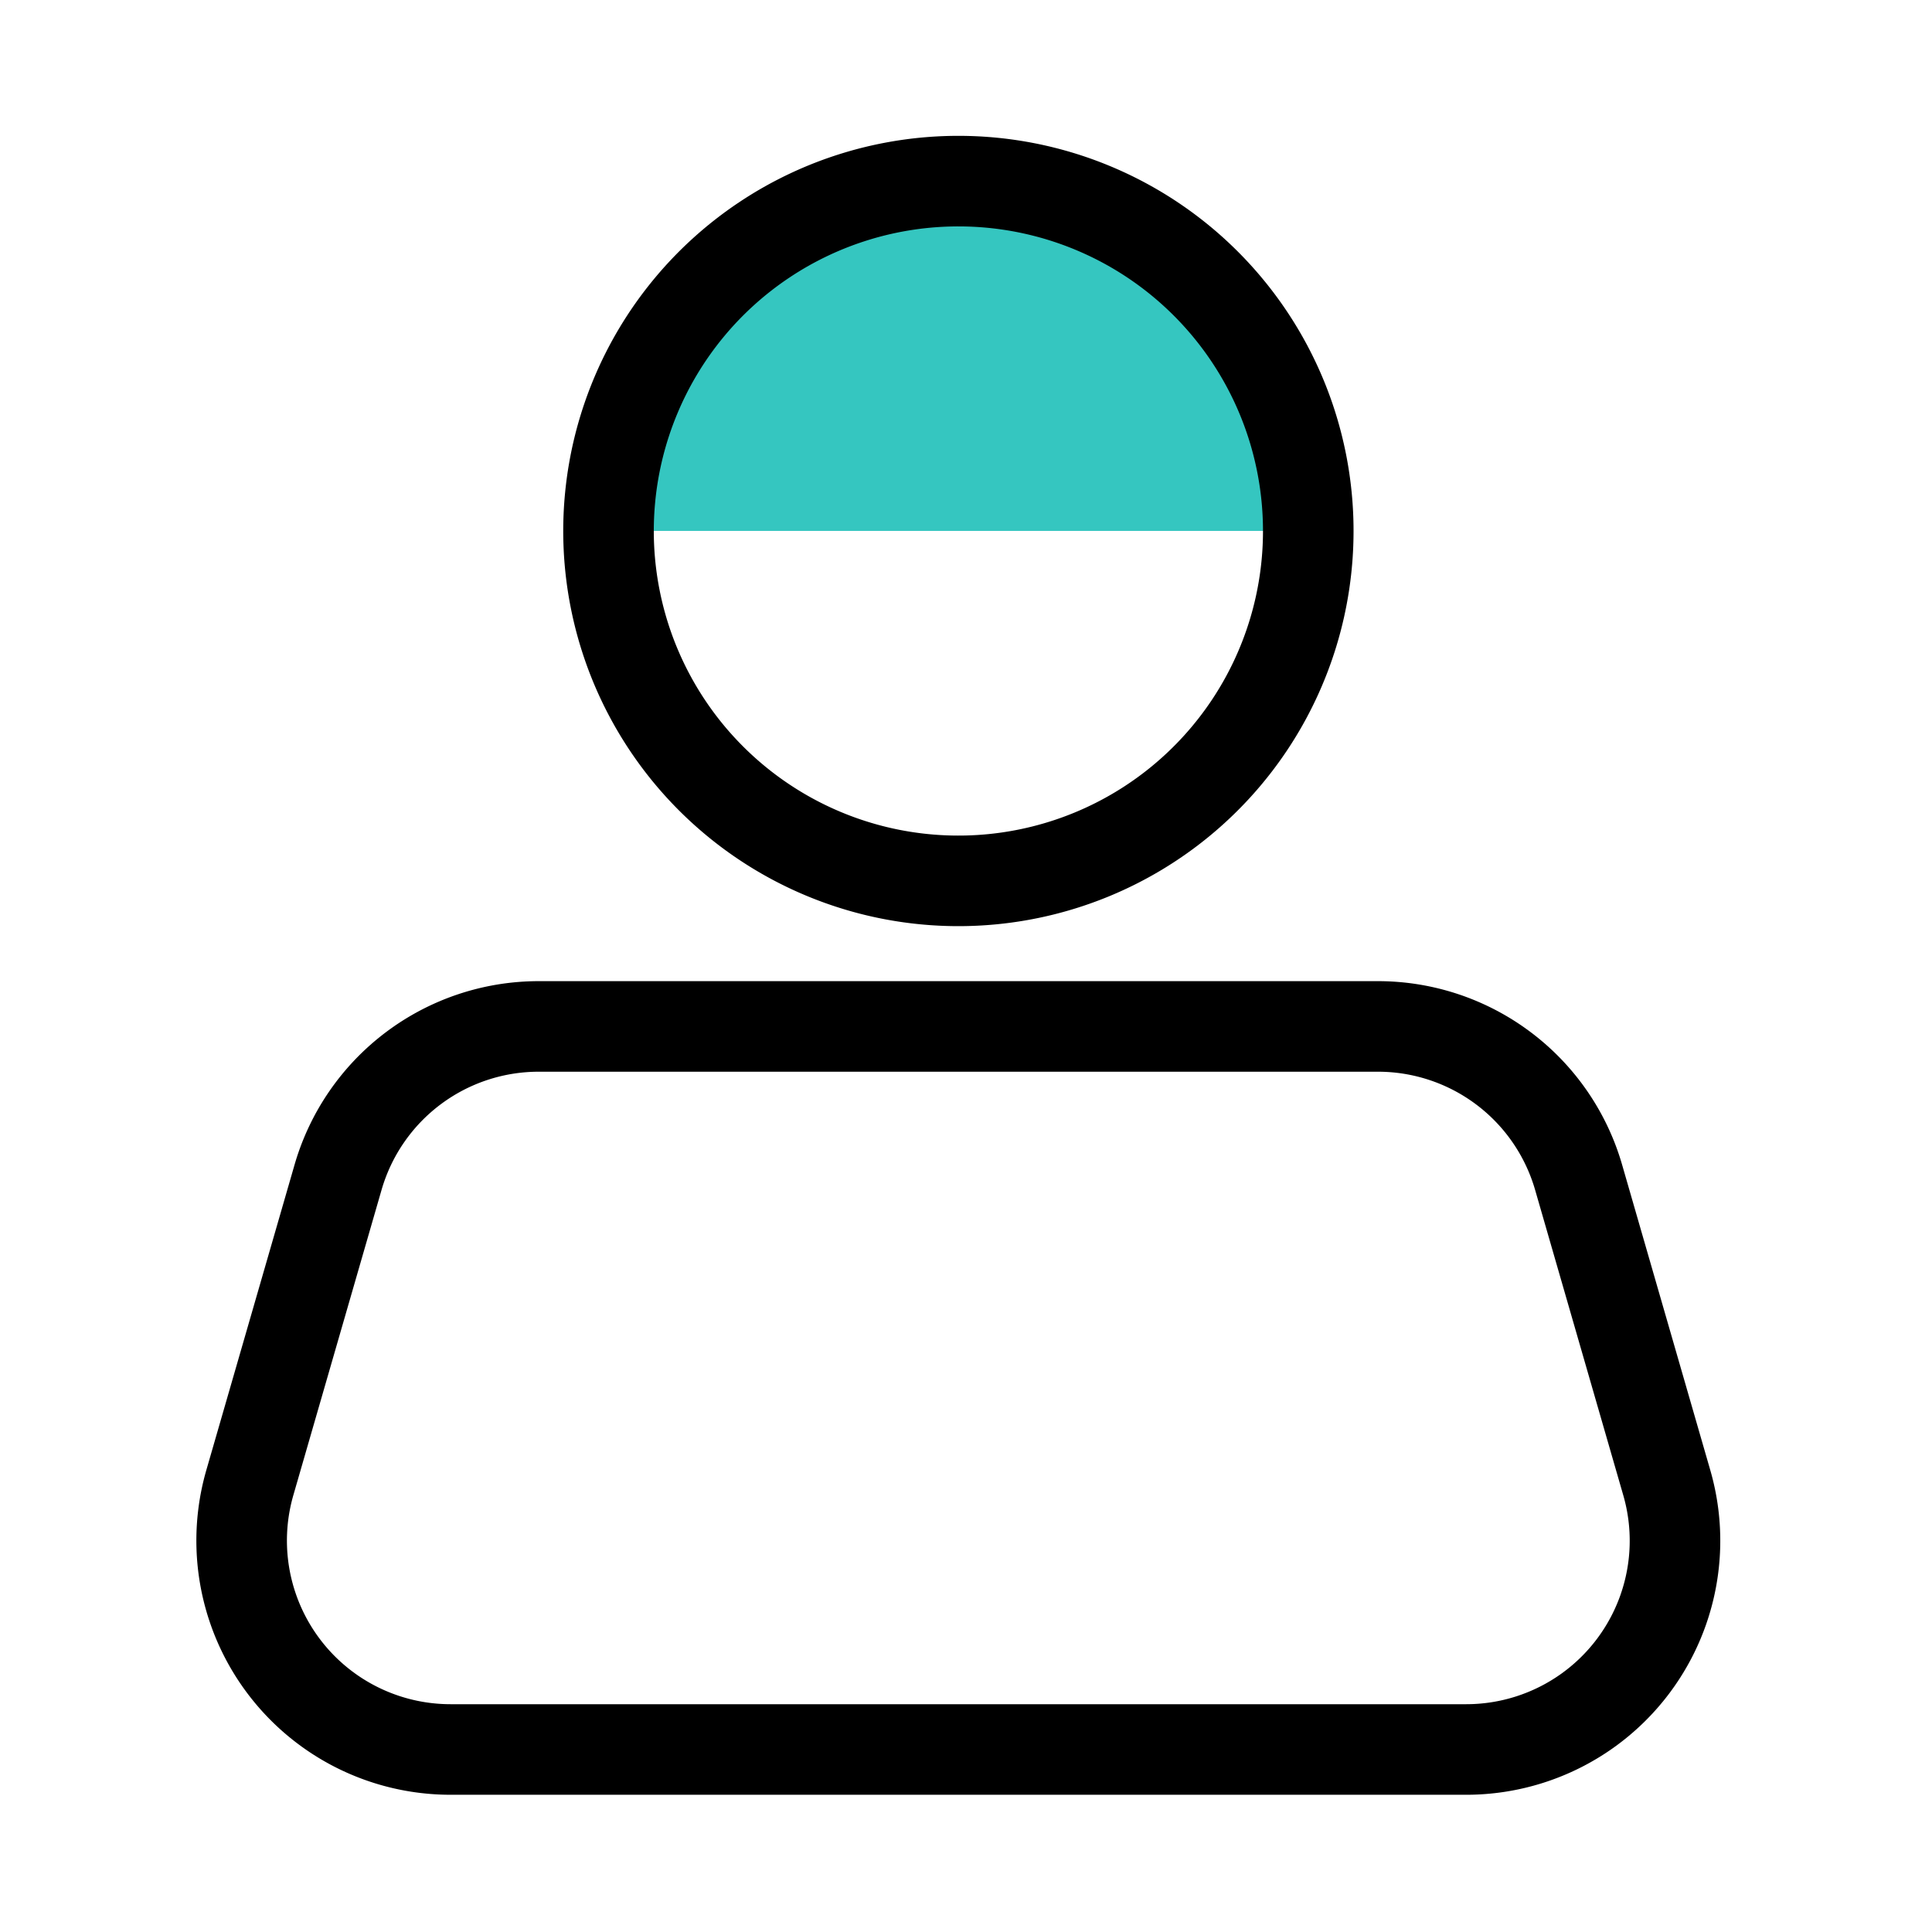
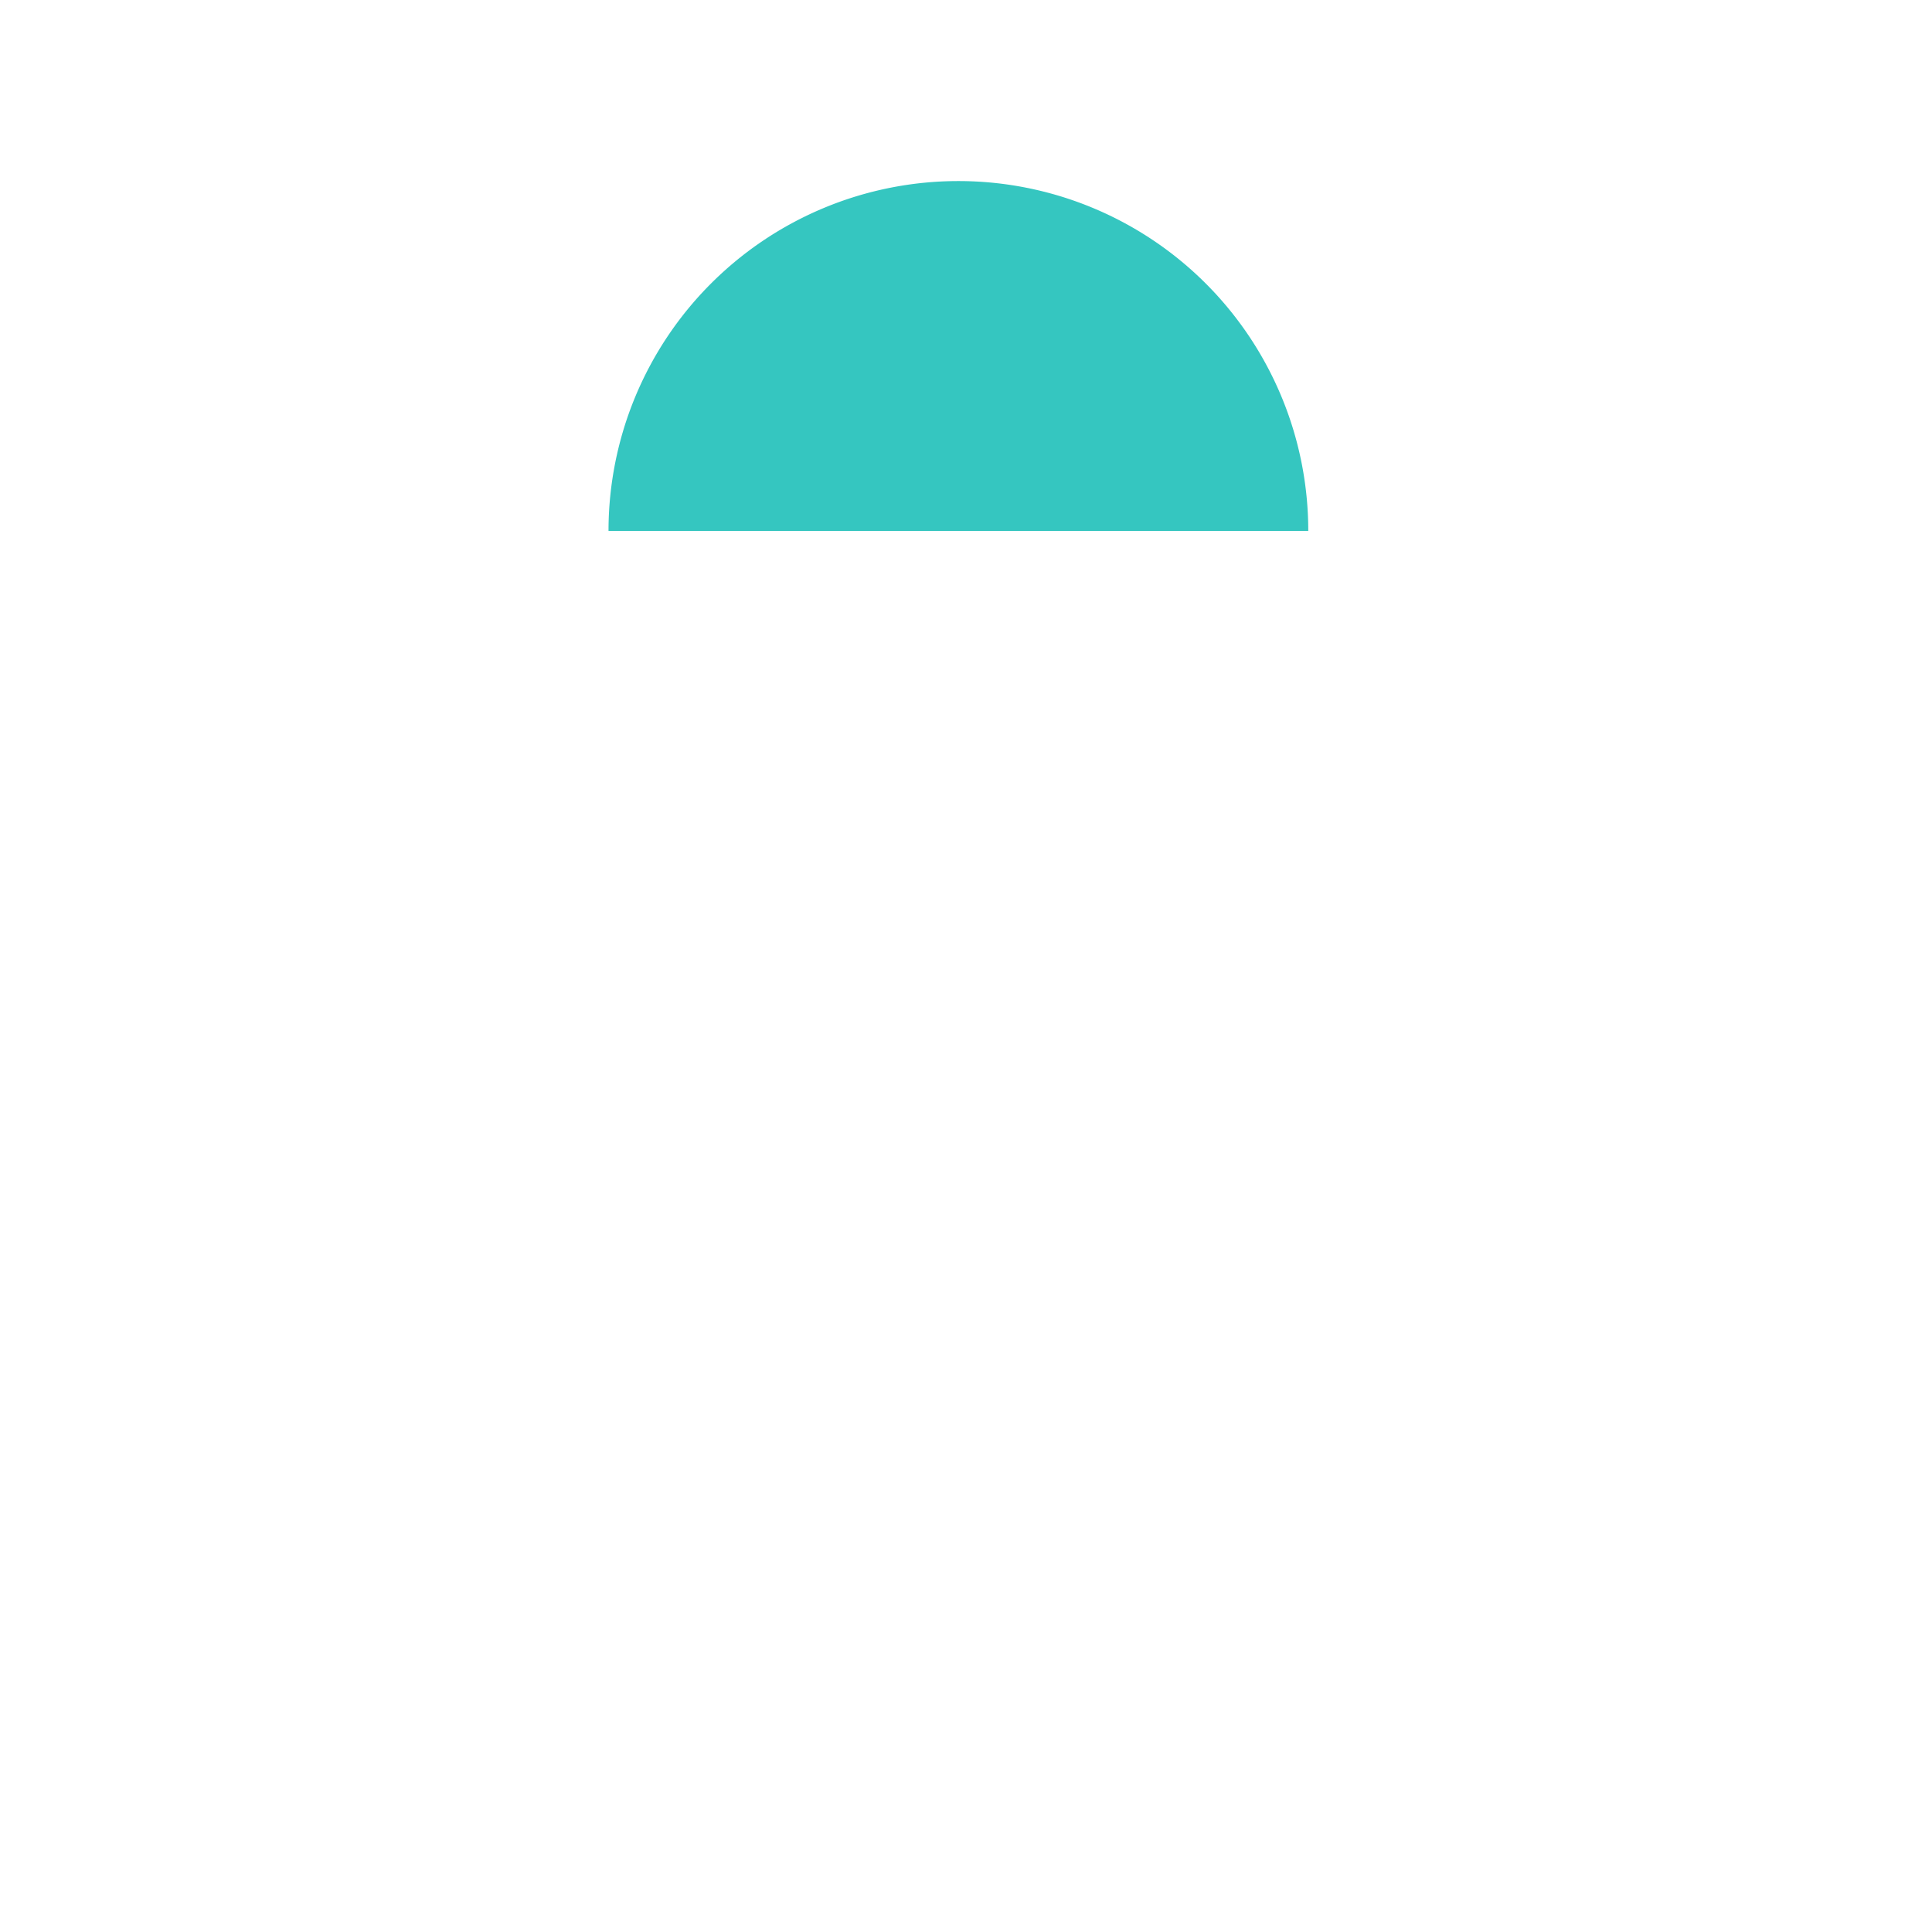
<svg xmlns="http://www.w3.org/2000/svg" id="sign_up_icon" data-name="sign up_icon" width="32" height="32" viewBox="0 0 32 32">
  <defs>
    <clipPath id="clip-path">
      <rect id="사각형_12640" data-name="사각형 12640" width="32" height="32" transform="translate(250 591)" fill="#fff" />
    </clipPath>
  </defs>
  <g id="마스크_그룹_581" data-name="마스크 그룹 581" transform="translate(-250 -591)" clip-path="url(#clip-path)">
    <g id="그룹_16437" data-name="그룹 16437" transform="translate(254 594)">
      <path id="패스_4812" data-name="패스 4812" d="M64.32,39.442a5.795,5.795,0,0,0-11.59,0Z" transform="translate(-46.651 -33.648)" fill="#35c6c0" />
-       <path id="패스_4813" data-name="패스 4813" d="M64.32,39.442a5.795,5.795,0,1,1-5.794-5.794A5.794,5.794,0,0,1,64.32,39.442Z" transform="translate(-46.651 -33.648)" fill="none" stroke="#000" stroke-miterlimit="10" stroke-width="1.5" />
-       <path id="패스_4814" data-name="패스 4814" d="M69.5,53.719H52.677A3.46,3.46,0,0,1,49.353,49.3l1.461-5.057a3.459,3.459,0,0,1,3.324-2.5h13.9a3.459,3.459,0,0,1,3.324,2.5l1.46,5.057A3.458,3.458,0,0,1,69.5,53.719Z" transform="translate(-49.215 -27.742)" fill="none" stroke="#000" stroke-miterlimit="10" stroke-width="1.5" />
    </g>
  </g>
</svg>